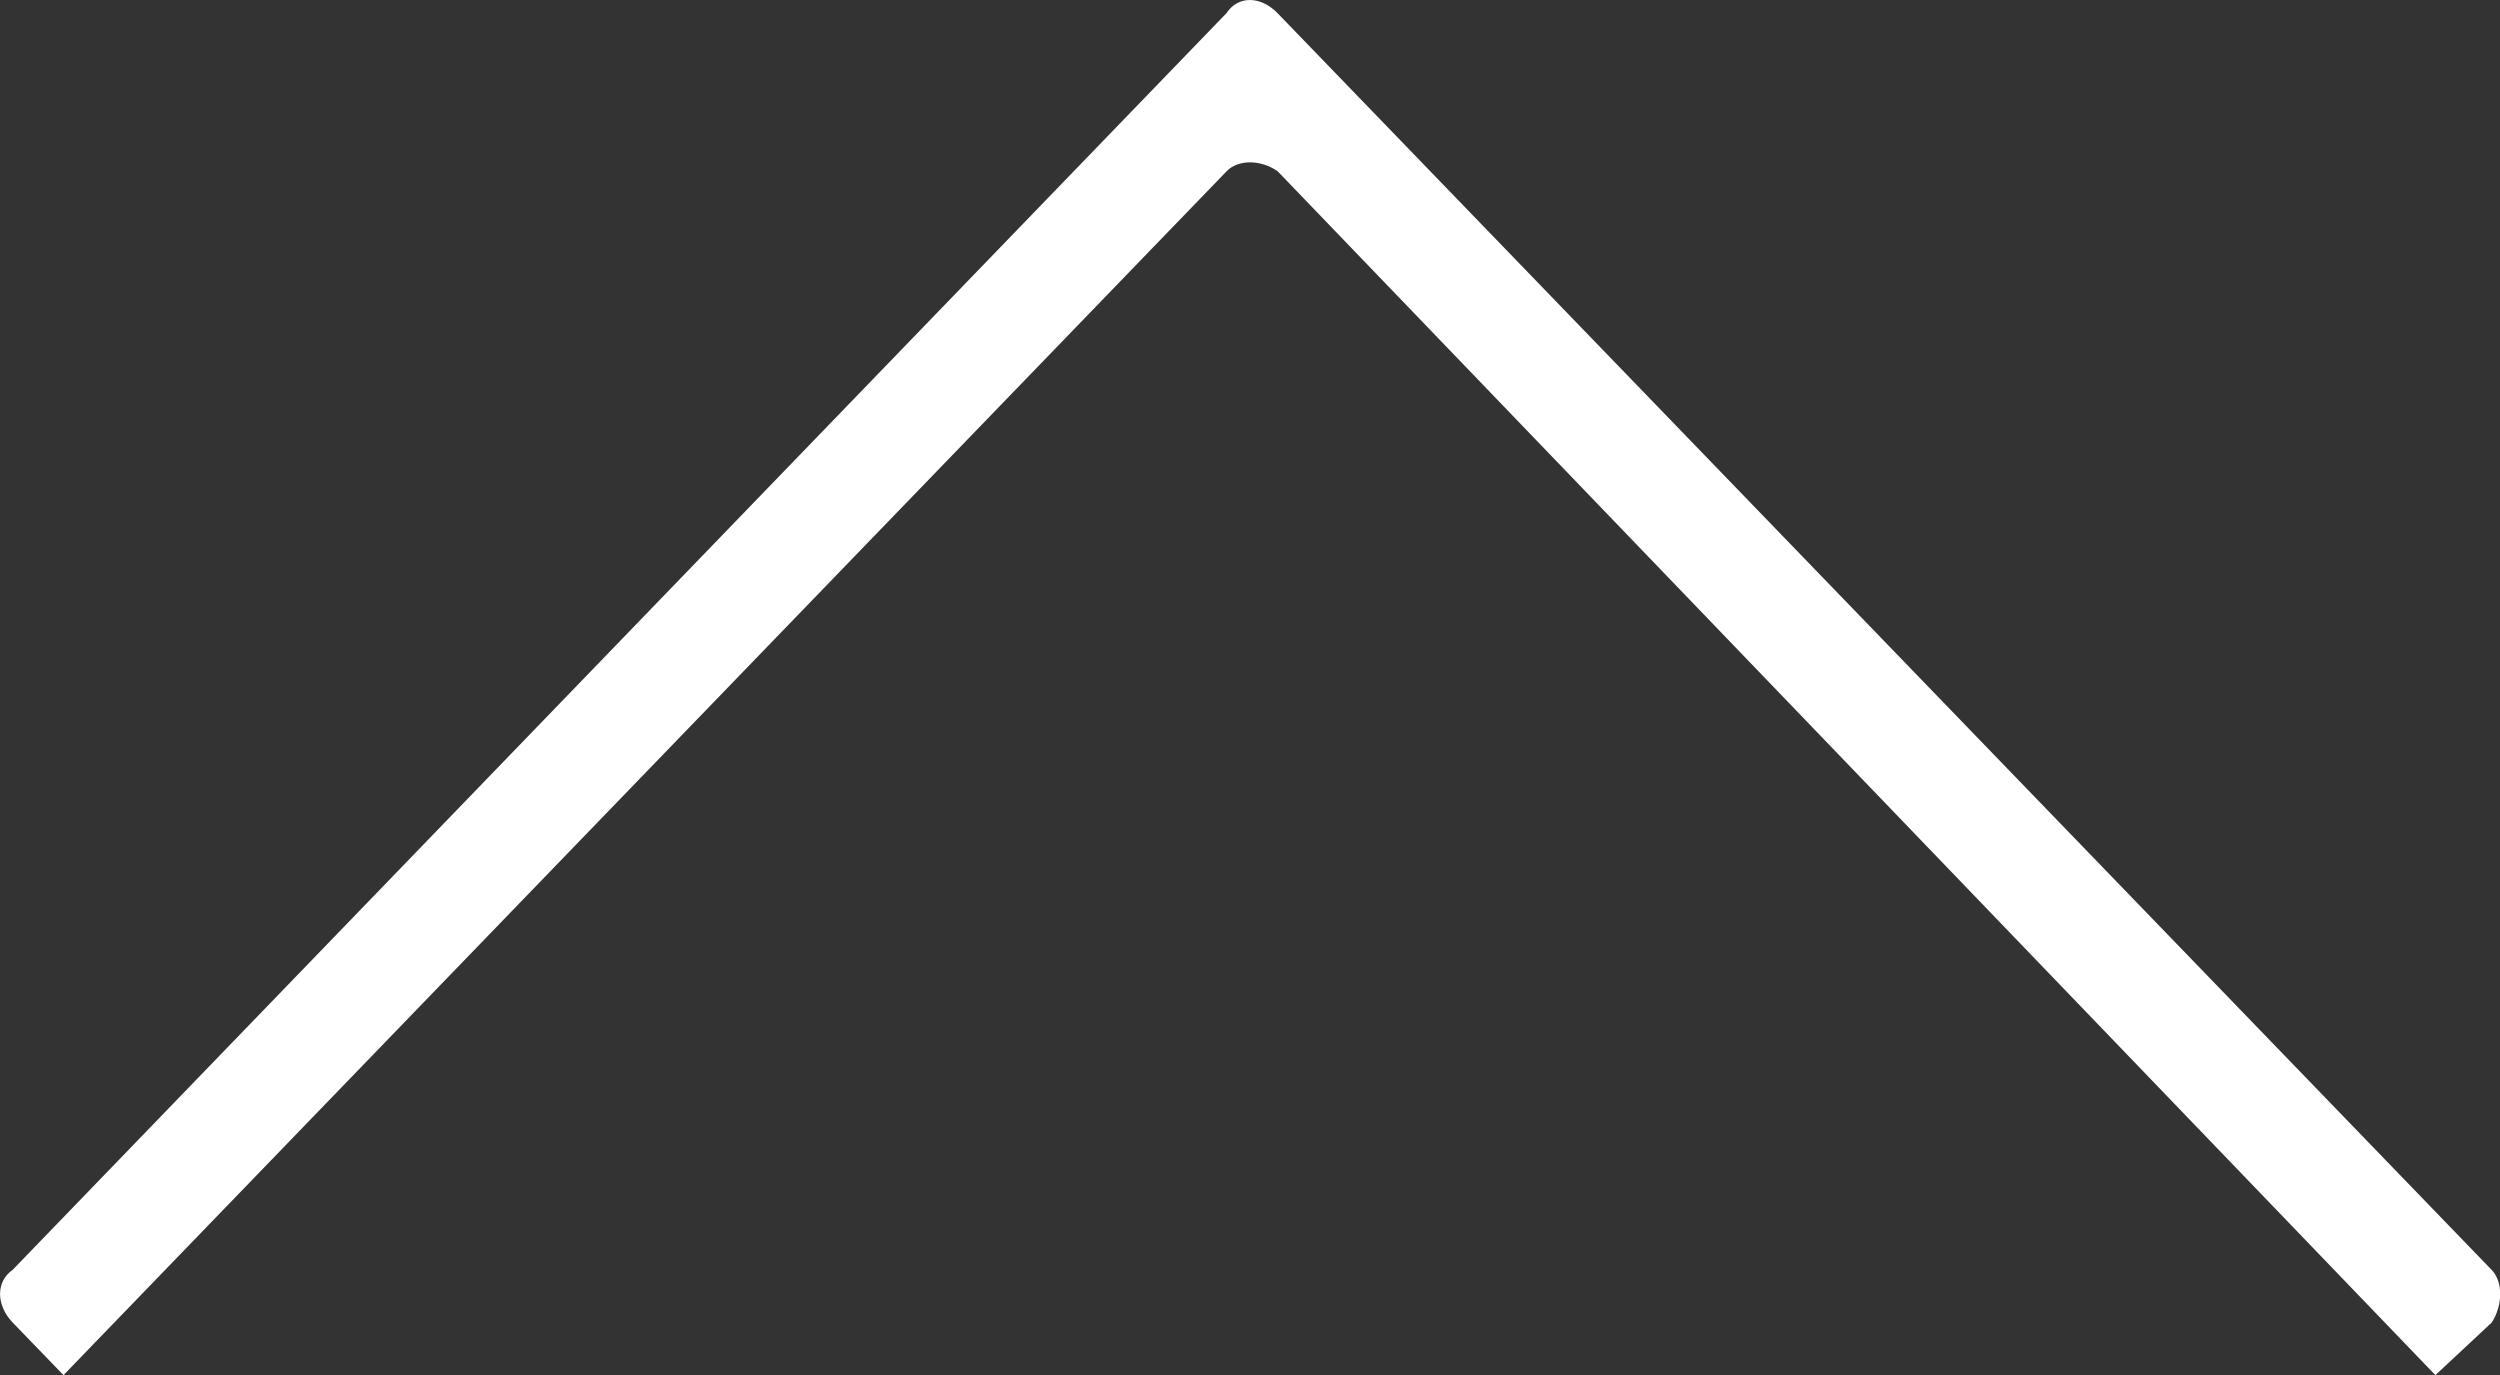
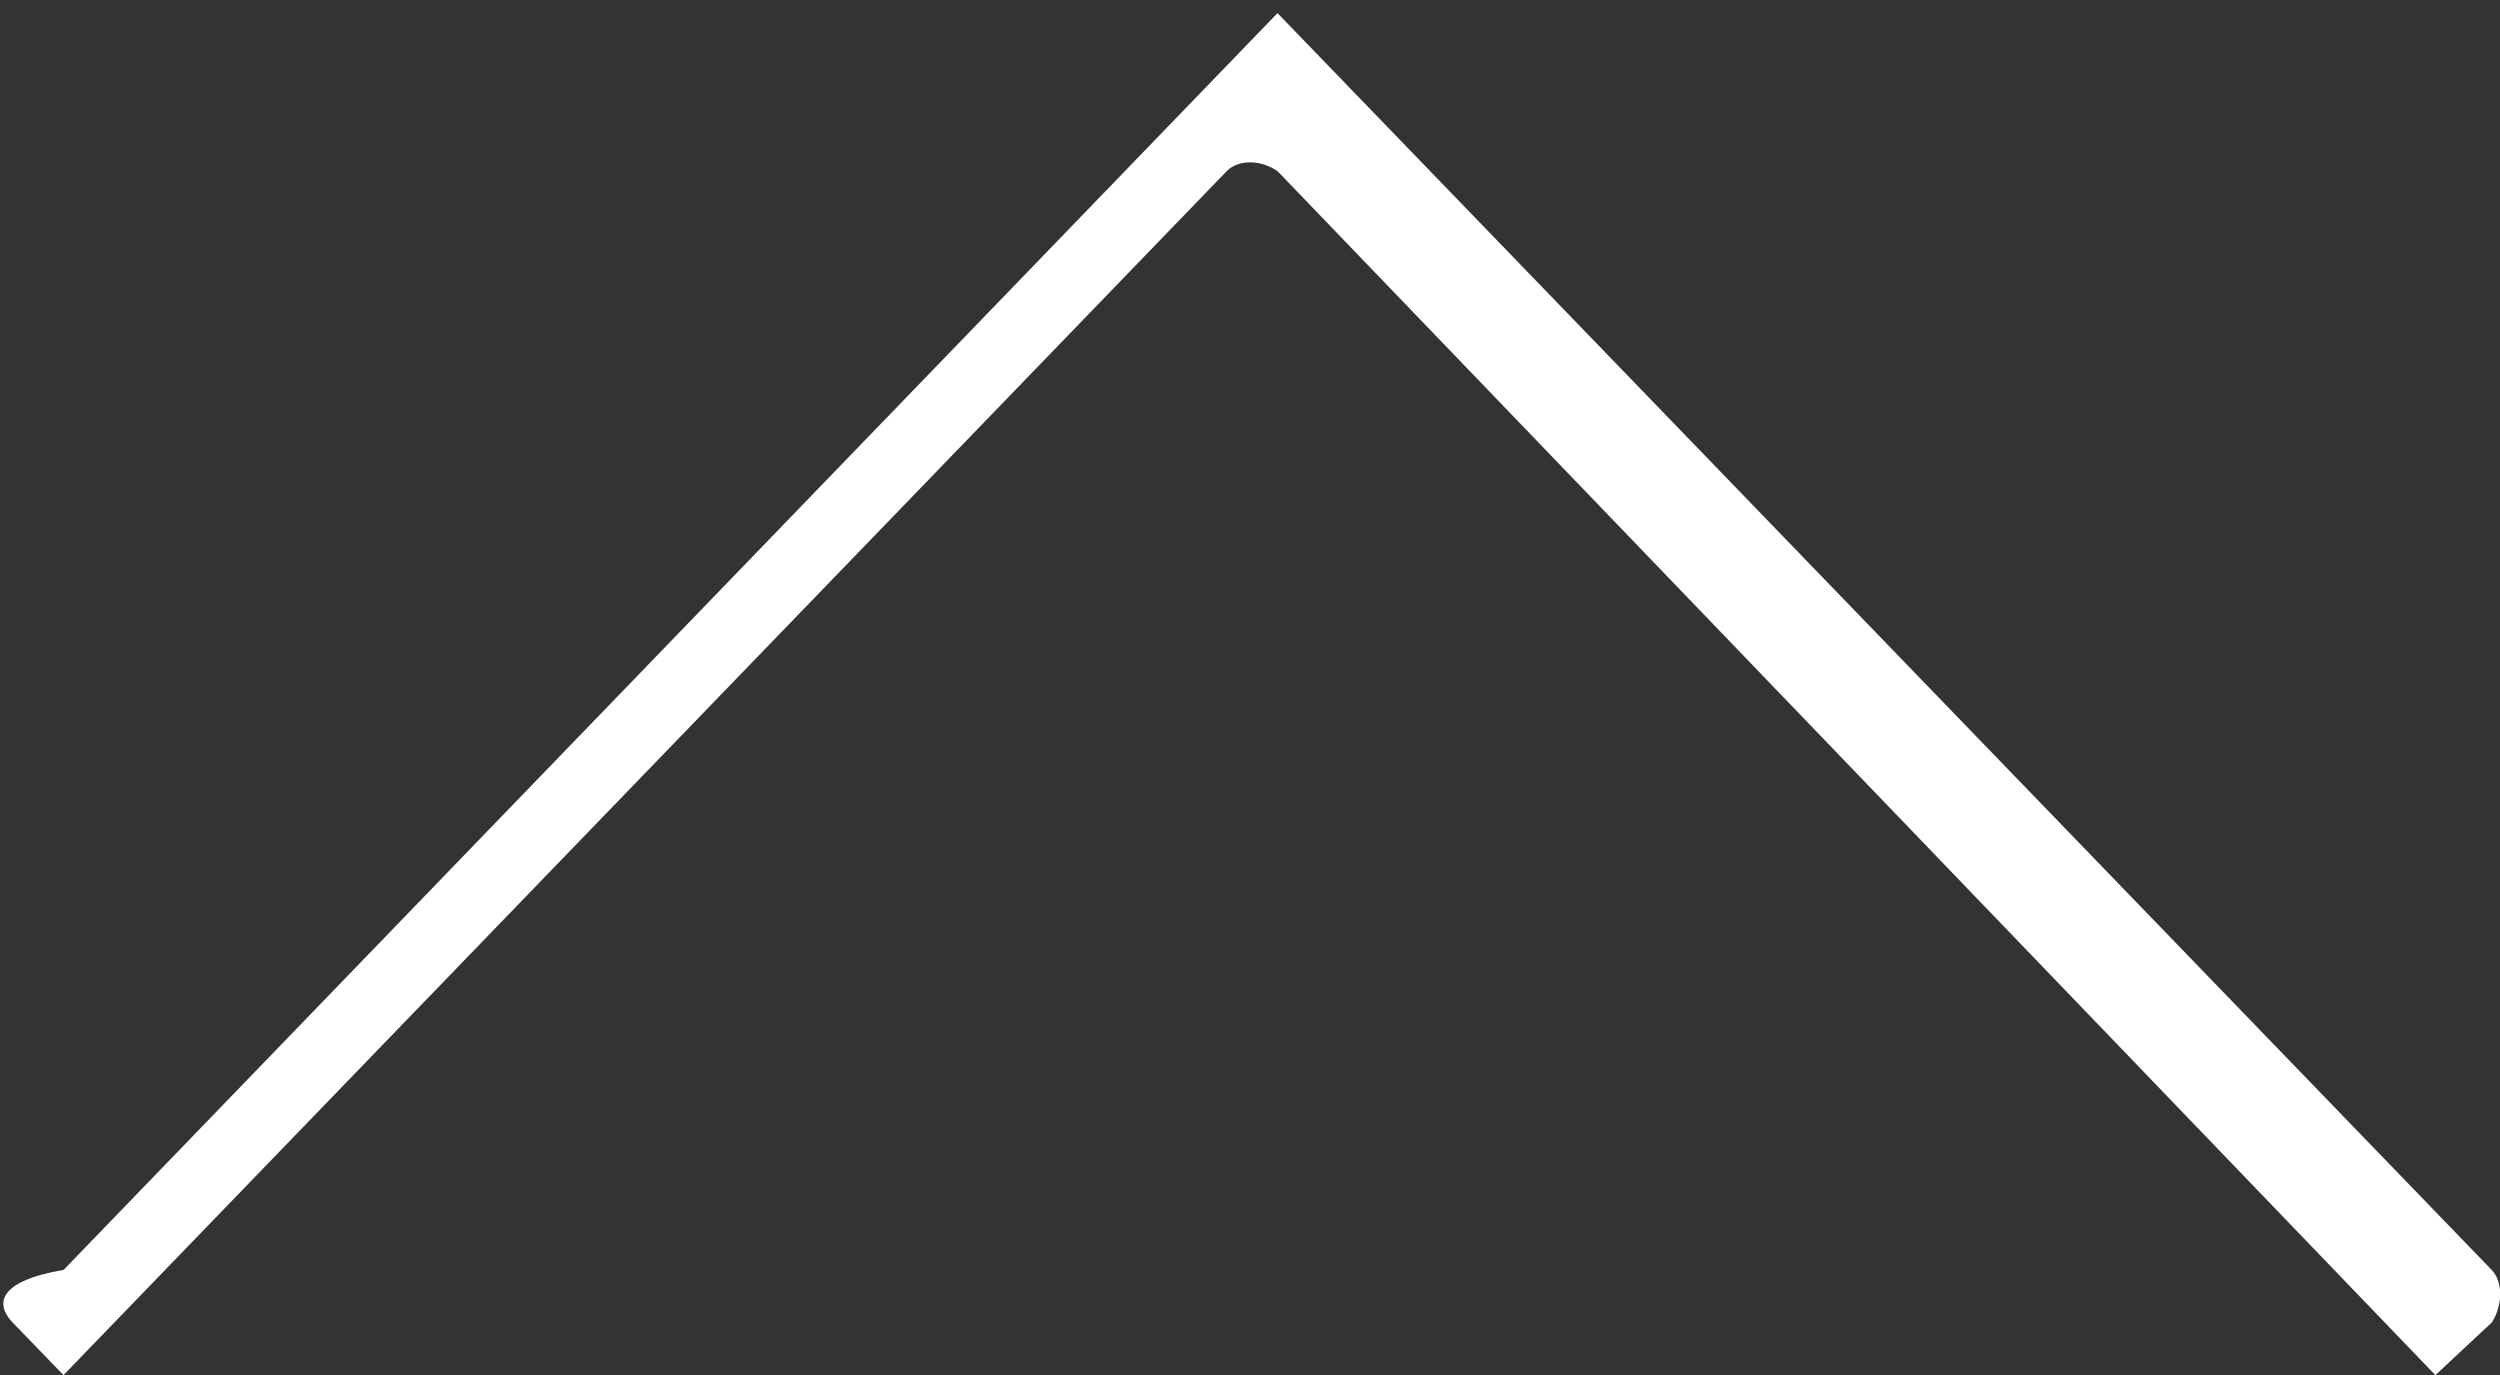
<svg xmlns="http://www.w3.org/2000/svg" version="1.1" id="Layer_1" x="0px" y="0px" width="20px" height="11px" viewBox="25 -83.011 20 11" enable-background="new 25 -83.011 20 11" xml:space="preserve">
  <rect x="25" y="-83.011" width="20" height="11" fill="#333333" stroke="none" />
-   <path fill="#FFFFFF" d="M25.101-72.431l0.407,0.421l9.305-9.631c0.092-0.095,0.271-0.095,0.408,0l9.262,9.631l0.451-0.421  c0.09-0.139,0.09-0.327,0-0.42L35.22-82.906c-0.137-0.14-0.316-0.14-0.408,0l-9.711,10.054  C24.967-72.759,24.967-72.571,25.101-72.431L25.101-72.431z" />
+   <path fill="#FFFFFF" d="M25.101-72.431l0.407,0.421l9.305-9.631c0.092-0.095,0.271-0.095,0.408,0l9.262,9.631l0.451-0.421  c0.09-0.139,0.09-0.327,0-0.42L35.22-82.906l-9.711,10.054  C24.967-72.759,24.967-72.571,25.101-72.431L25.101-72.431z" />
</svg>